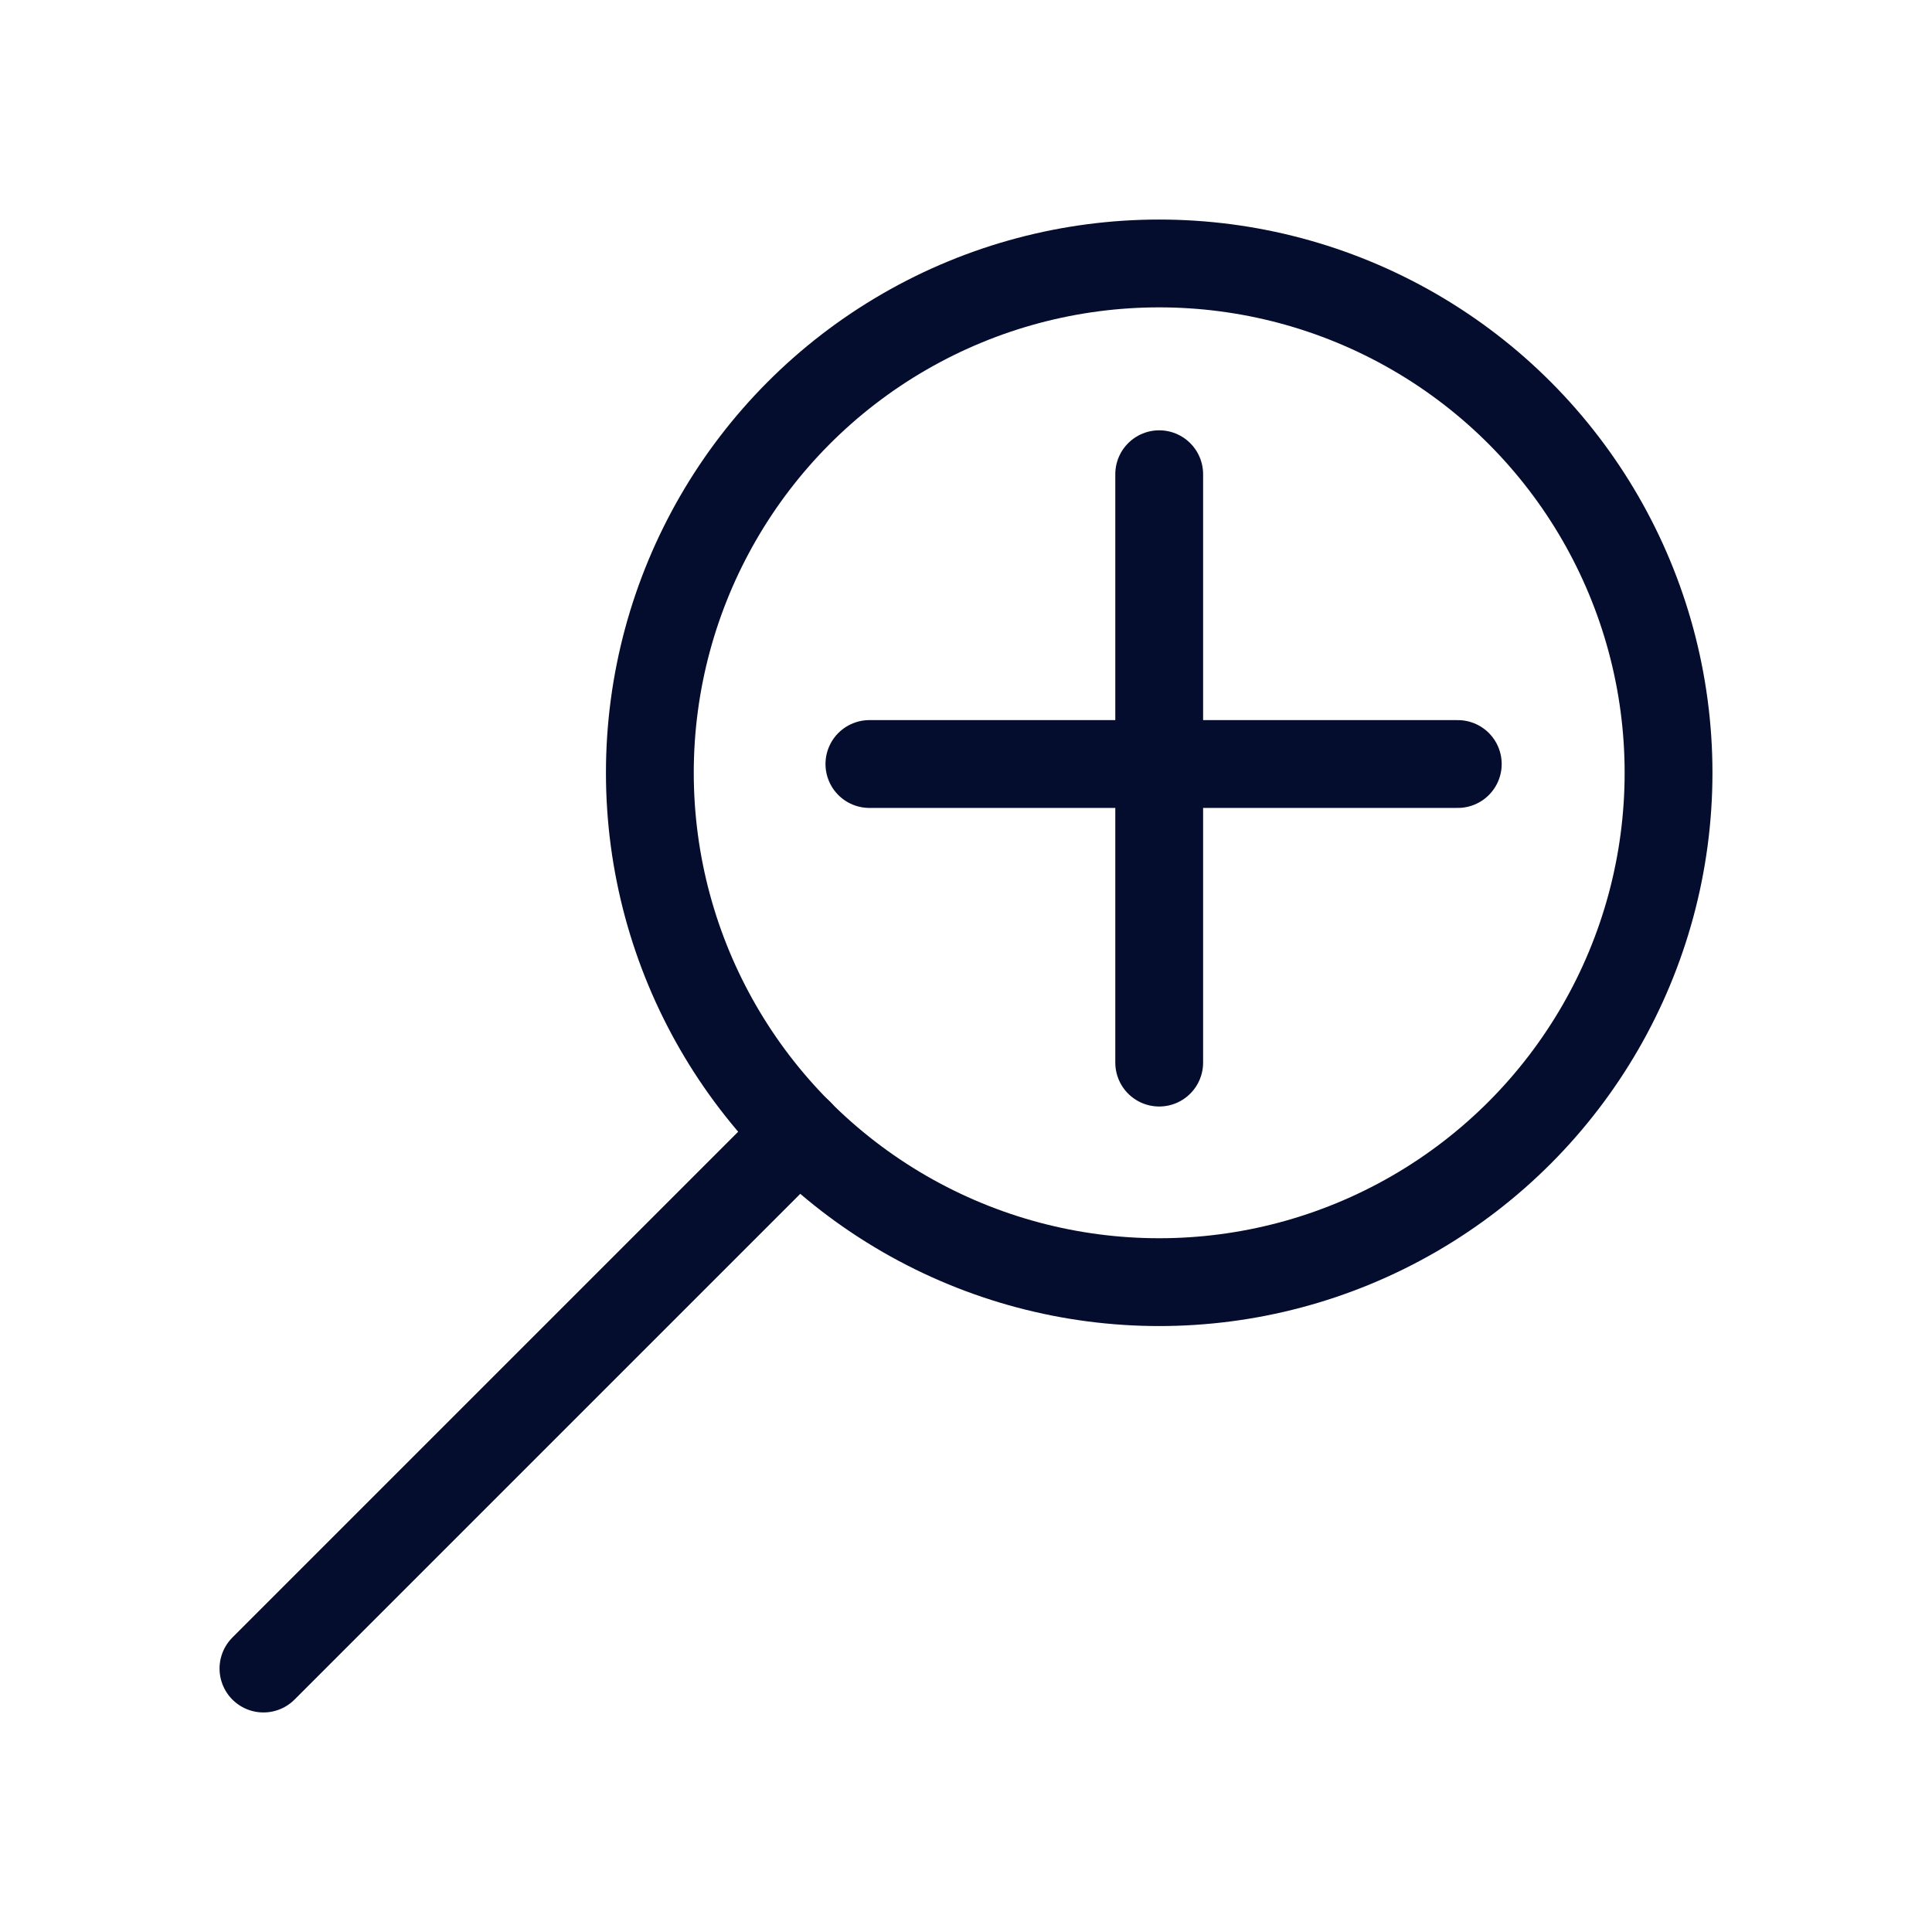
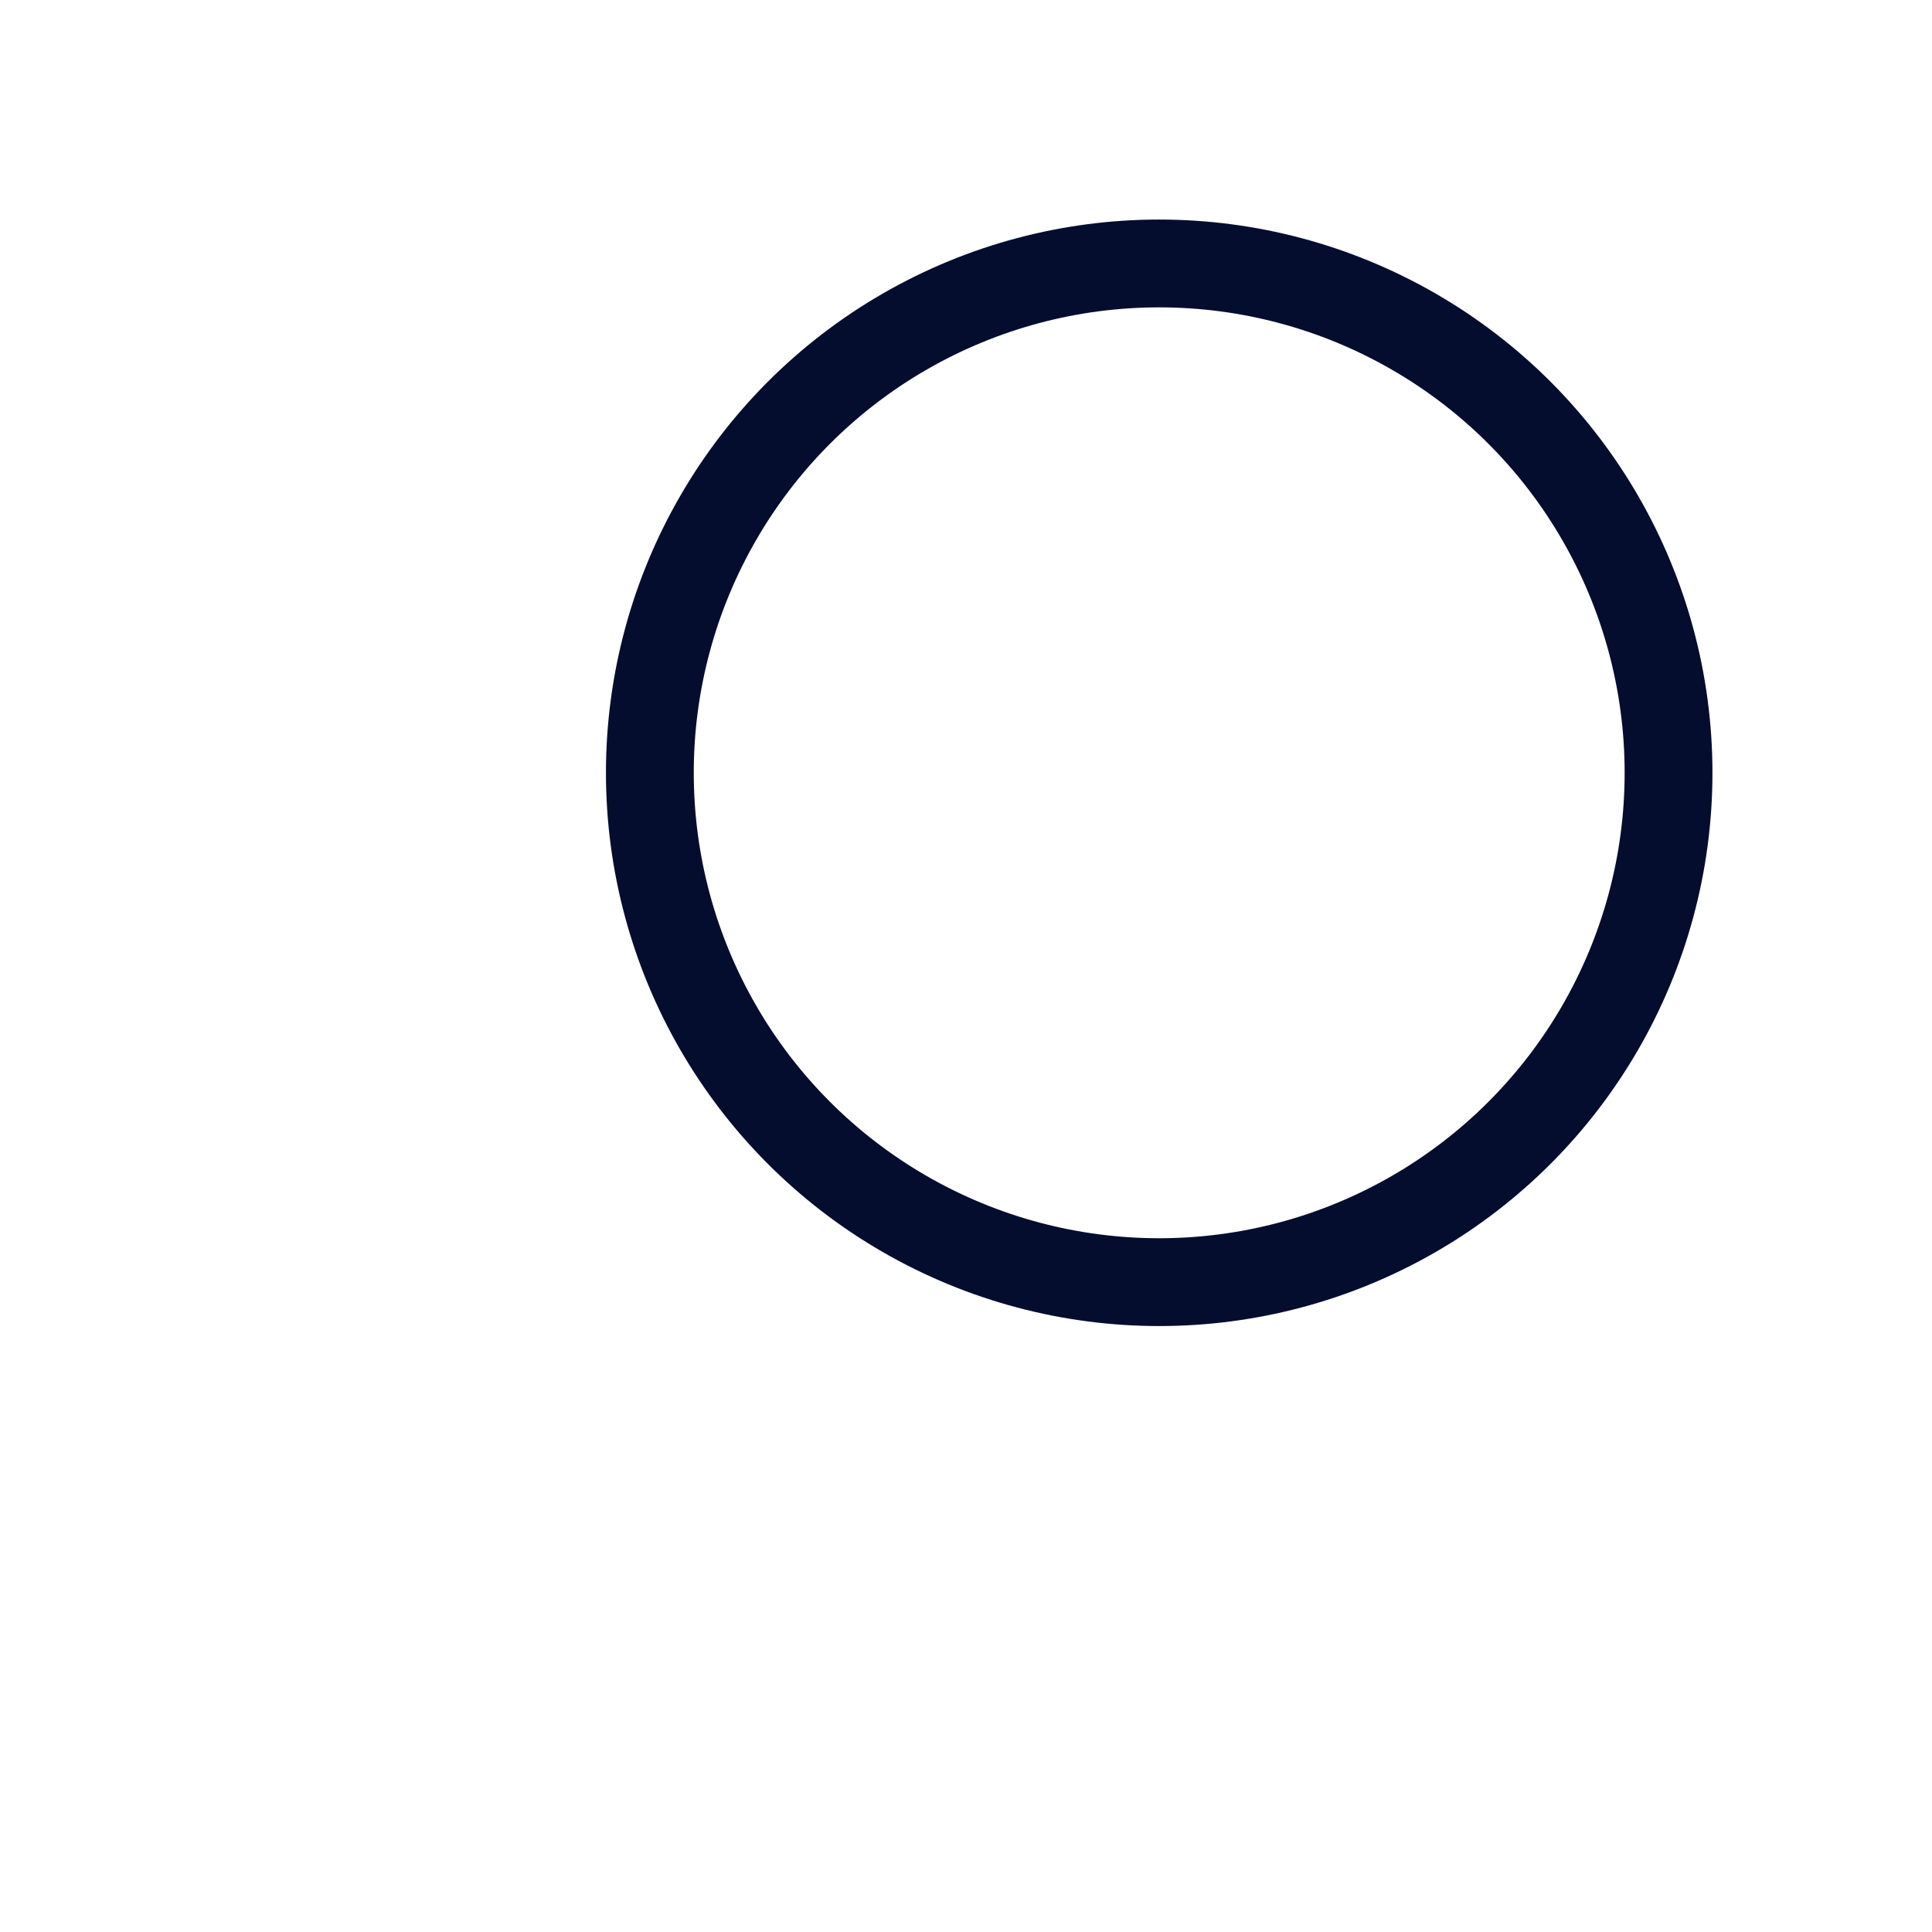
<svg xmlns="http://www.w3.org/2000/svg" viewBox="0 0 22 22">
  <circle cx="13.2" cy="8.8" r="5.8" fill="none" stroke="#050d2f" stroke-linecap="round" stroke-miterlimit="10" />
-   <path fill="none" stroke="#050d2f" stroke-linecap="round" stroke-miterlimit="10" d="M9.1 12.9L3 19M13.2 5.4v6.7m3.4-3.4H9.9" />
</svg>